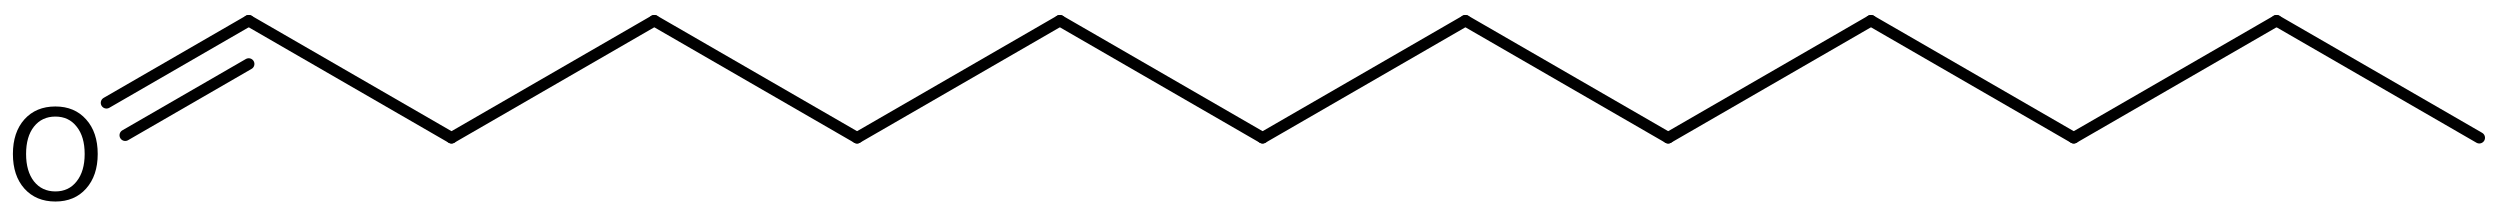
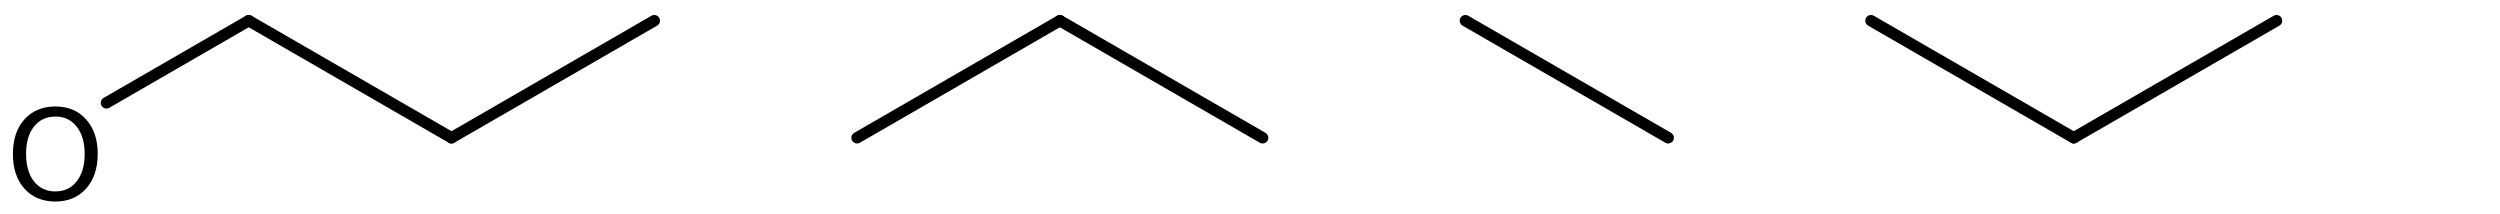
<svg xmlns="http://www.w3.org/2000/svg" version="1.2" width="108.477mm" height="9.304mm" viewBox="0 0 108.477 9.304">
  <desc>Generated by the Chemistry Development Kit (http://github.com/cdk)</desc>
  <g stroke-linecap="round" stroke-linejoin="round" stroke="#000000" stroke-width=".495" fill="#000000">
    <rect x=".0" y=".0" width="109.0" height="10.0" fill="#FFFFFF" stroke="none" />
    <g id="mol1" class="mol">
-       <line id="mol1bnd1" class="bond" x1="107.579" y1="5.978" x2="98.781" y2=".898" />
      <line id="mol1bnd2" class="bond" x1="98.781" y1=".898" x2="89.982" y2="5.978" />
      <line id="mol1bnd3" class="bond" x1="89.982" y1="5.978" x2="81.183" y2=".898" />
-       <line id="mol1bnd4" class="bond" x1="81.183" y1=".898" x2="72.384" y2="5.978" />
      <line id="mol1bnd5" class="bond" x1="72.384" y1="5.978" x2="63.585" y2=".898" />
-       <line id="mol1bnd6" class="bond" x1="63.585" y1=".898" x2="54.786" y2="5.978" />
      <line id="mol1bnd7" class="bond" x1="54.786" y1="5.978" x2="45.988" y2=".898" />
      <line id="mol1bnd8" class="bond" x1="45.988" y1=".898" x2="37.189" y2="5.978" />
-       <line id="mol1bnd9" class="bond" x1="37.189" y1="5.978" x2="28.39" y2=".898" />
      <line id="mol1bnd10" class="bond" x1="28.39" y1=".898" x2="19.591" y2="5.978" />
      <line id="mol1bnd11" class="bond" x1="19.591" y1="5.978" x2="10.792" y2=".898" />
      <g id="mol1bnd12" class="bond">
        <line x1="10.792" y1=".898" x2="4.62" y2="4.462" />
-         <line x1="10.792" y1="2.775" x2="5.433" y2="5.869" />
      </g>
      <path id="mol1atm13" class="atom" d="M2.403 5.058q-.584 .0 -.931 .438q-.34 .432 -.34 1.186q-.0 .748 .34 1.186q.347 .438 .931 .438q.584 .0 .924 -.438q.347 -.438 .347 -1.186q.0 -.754 -.347 -1.186q-.34 -.438 -.924 -.438zM2.403 4.62q.833 .0 1.332 .56q.505 .559 .505 1.502q-.0 .937 -.505 1.502q-.499 .56 -1.332 .56q-.839 -.0 -1.344 -.56q-.499 -.559 -.499 -1.502q-.0 -.943 .499 -1.502q.505 -.56 1.344 -.56z" stroke="none" />
    </g>
  </g>
</svg>